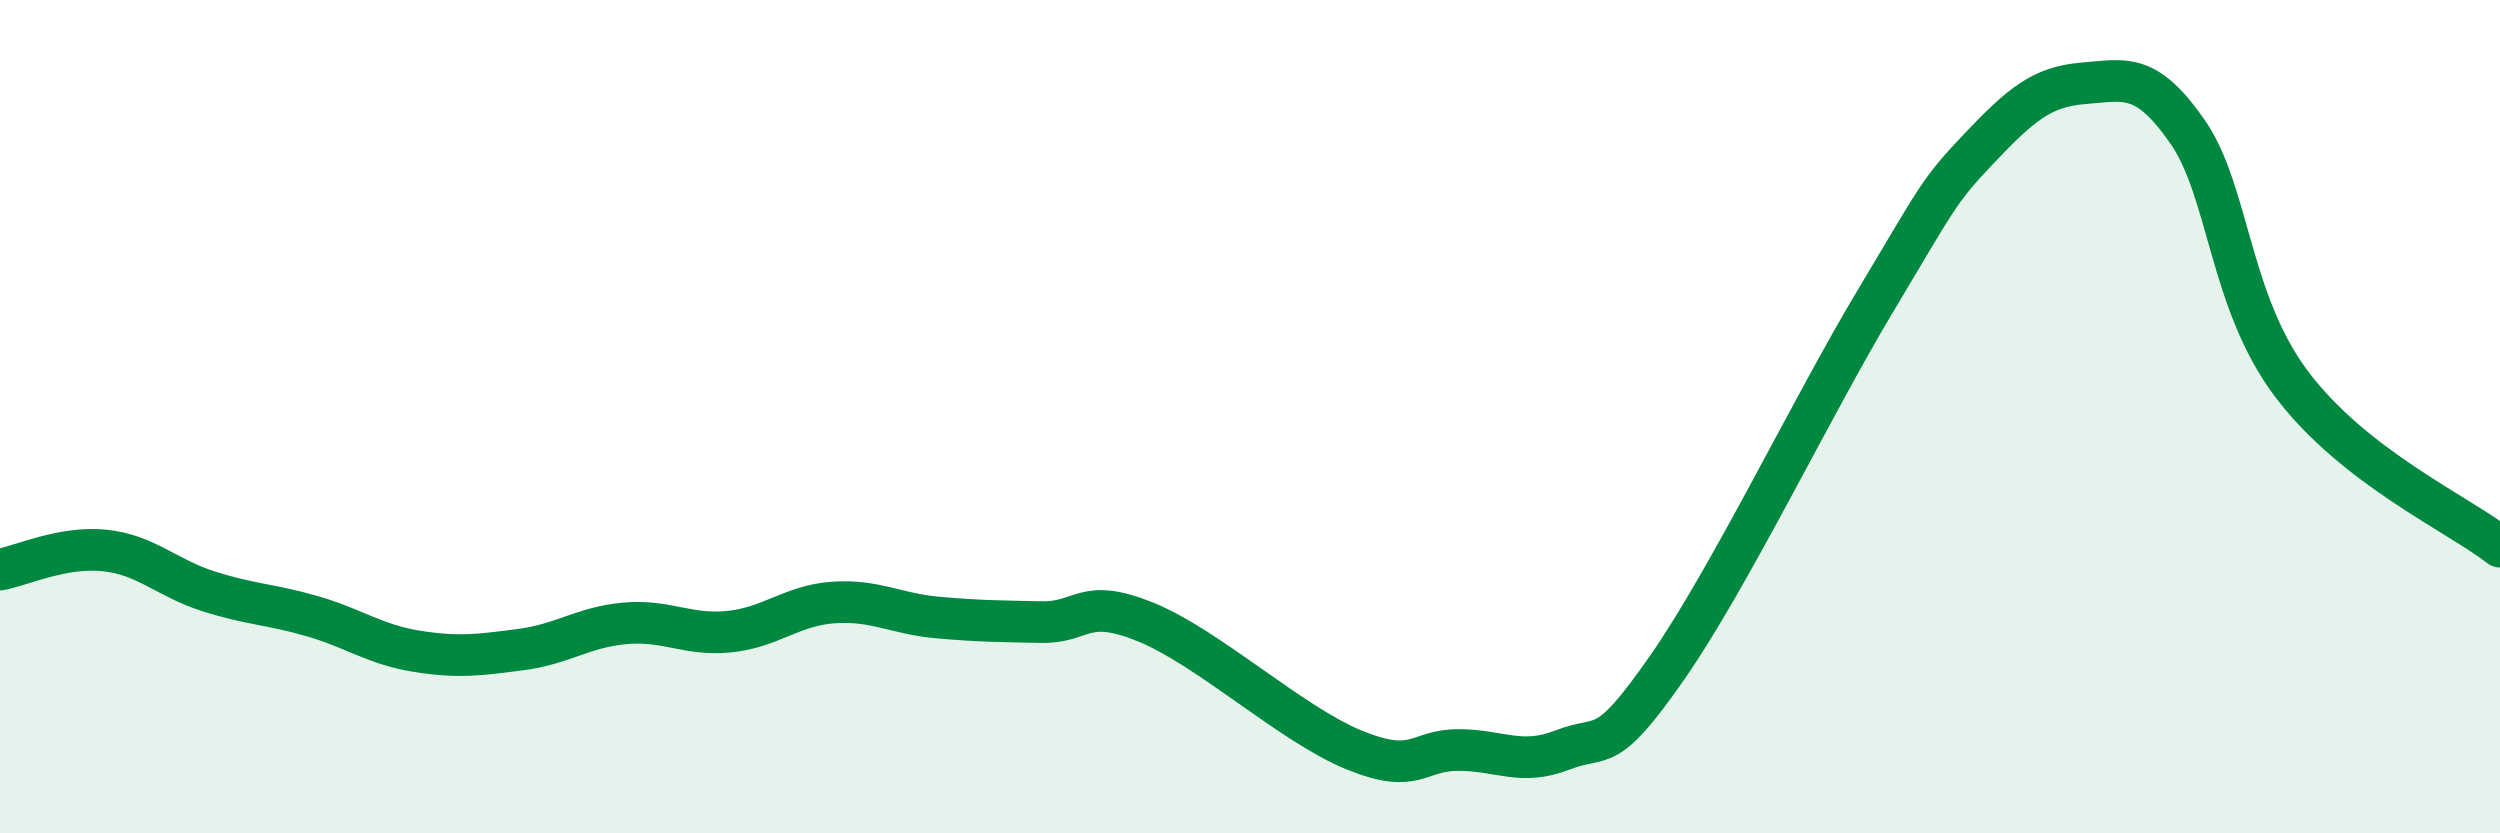
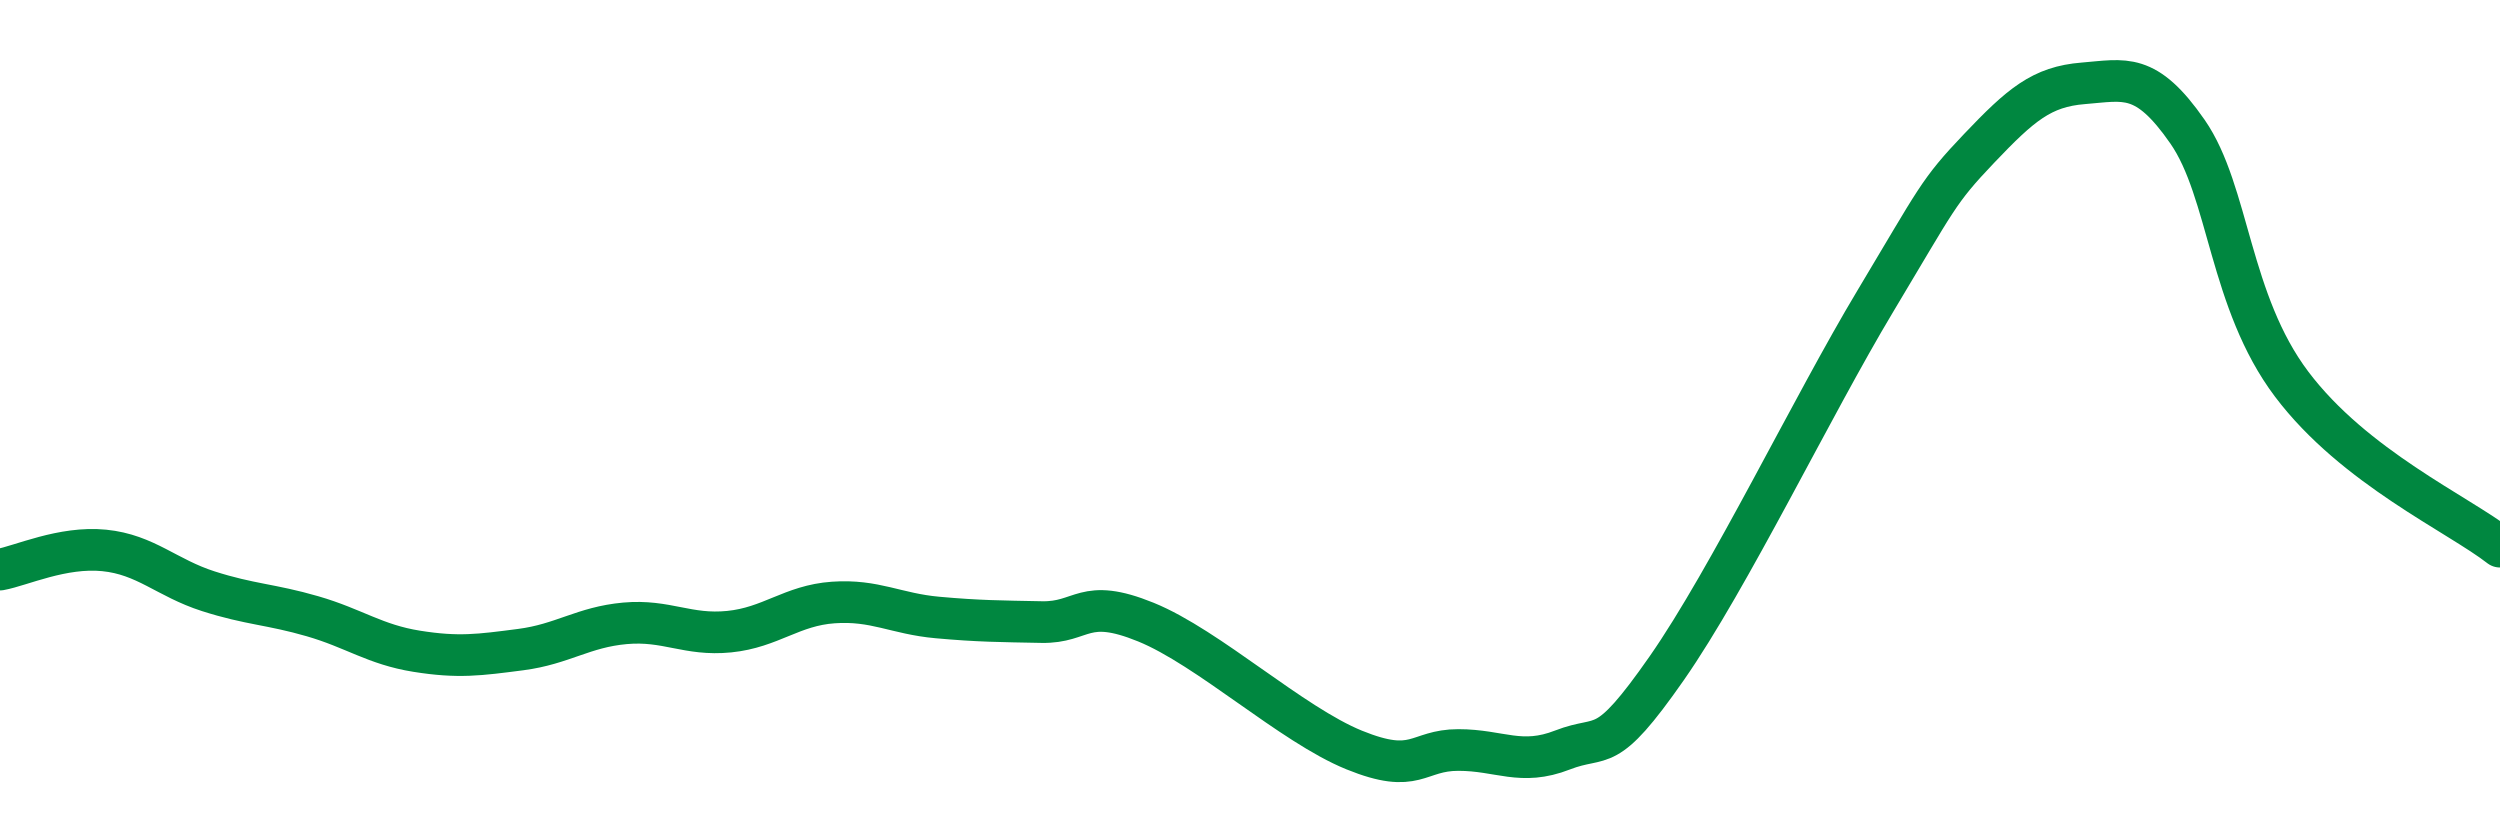
<svg xmlns="http://www.w3.org/2000/svg" width="60" height="20" viewBox="0 0 60 20">
-   <path d="M 0,13.67 C 0.5,13.58 1.5,13.11 2.5,13.21 C 3.5,13.31 4,13.87 5,14.19 C 6,14.51 6.5,14.5 7.5,14.79 C 8.5,15.08 9,15.47 10,15.63 C 11,15.79 11.5,15.72 12.5,15.59 C 13.5,15.46 14,15.05 15,14.96 C 16,14.87 16.5,15.26 17.5,15.16 C 18.5,15.06 19,14.53 20,14.46 C 21,14.39 21.5,14.73 22.5,14.82 C 23.5,14.91 24,14.91 25,14.93 C 26,14.95 26,14.32 27.5,14.93 C 29,15.54 31,17.39 32.5,18 C 34,18.61 34,18 35,18 C 36,18 36.5,18.39 37.5,18 C 38.5,17.61 38.5,18.19 40,16.04 C 41.5,13.89 43.5,9.74 45,7.24 C 46.5,4.74 46.5,4.61 47.5,3.56 C 48.5,2.51 49,2.08 50,2 C 51,1.92 51.5,1.72 52.5,3.16 C 53.5,4.6 53.5,7.23 55,9.22 C 56.5,11.21 59,12.34 60,13.12L60 20L0 20Z" fill="#008740" opacity="0.1" stroke-linecap="round" stroke-linejoin="round" />
  <path d="M 0,13.67 C 0.5,13.58 1.5,13.11 2.5,13.21 C 3.5,13.31 4,13.87 5,14.19 C 6,14.51 6.5,14.5 7.5,14.79 C 8.5,15.08 9,15.47 10,15.63 C 11,15.79 11.5,15.72 12.5,15.59 C 13.5,15.46 14,15.05 15,14.96 C 16,14.87 16.5,15.26 17.5,15.16 C 18.5,15.06 19,14.53 20,14.46 C 21,14.39 21.5,14.73 22.5,14.82 C 23.5,14.91 24,14.91 25,14.93 C 26,14.95 26,14.32 27.5,14.93 C 29,15.54 31,17.39 32.5,18 C 34,18.61 34,18 35,18 C 36,18 36.5,18.39 37.5,18 C 38.5,17.61 38.5,18.19 40,16.04 C 41.5,13.89 43.5,9.74 45,7.24 C 46.5,4.74 46.5,4.61 47.5,3.56 C 48.5,2.51 49,2.08 50,2 C 51,1.92 51.5,1.72 52.5,3.16 C 53.5,4.6 53.5,7.23 55,9.22 C 56.5,11.21 59,12.34 60,13.12" stroke="#008740" stroke-width="1" fill="none" stroke-linecap="round" stroke-linejoin="round" />
</svg>